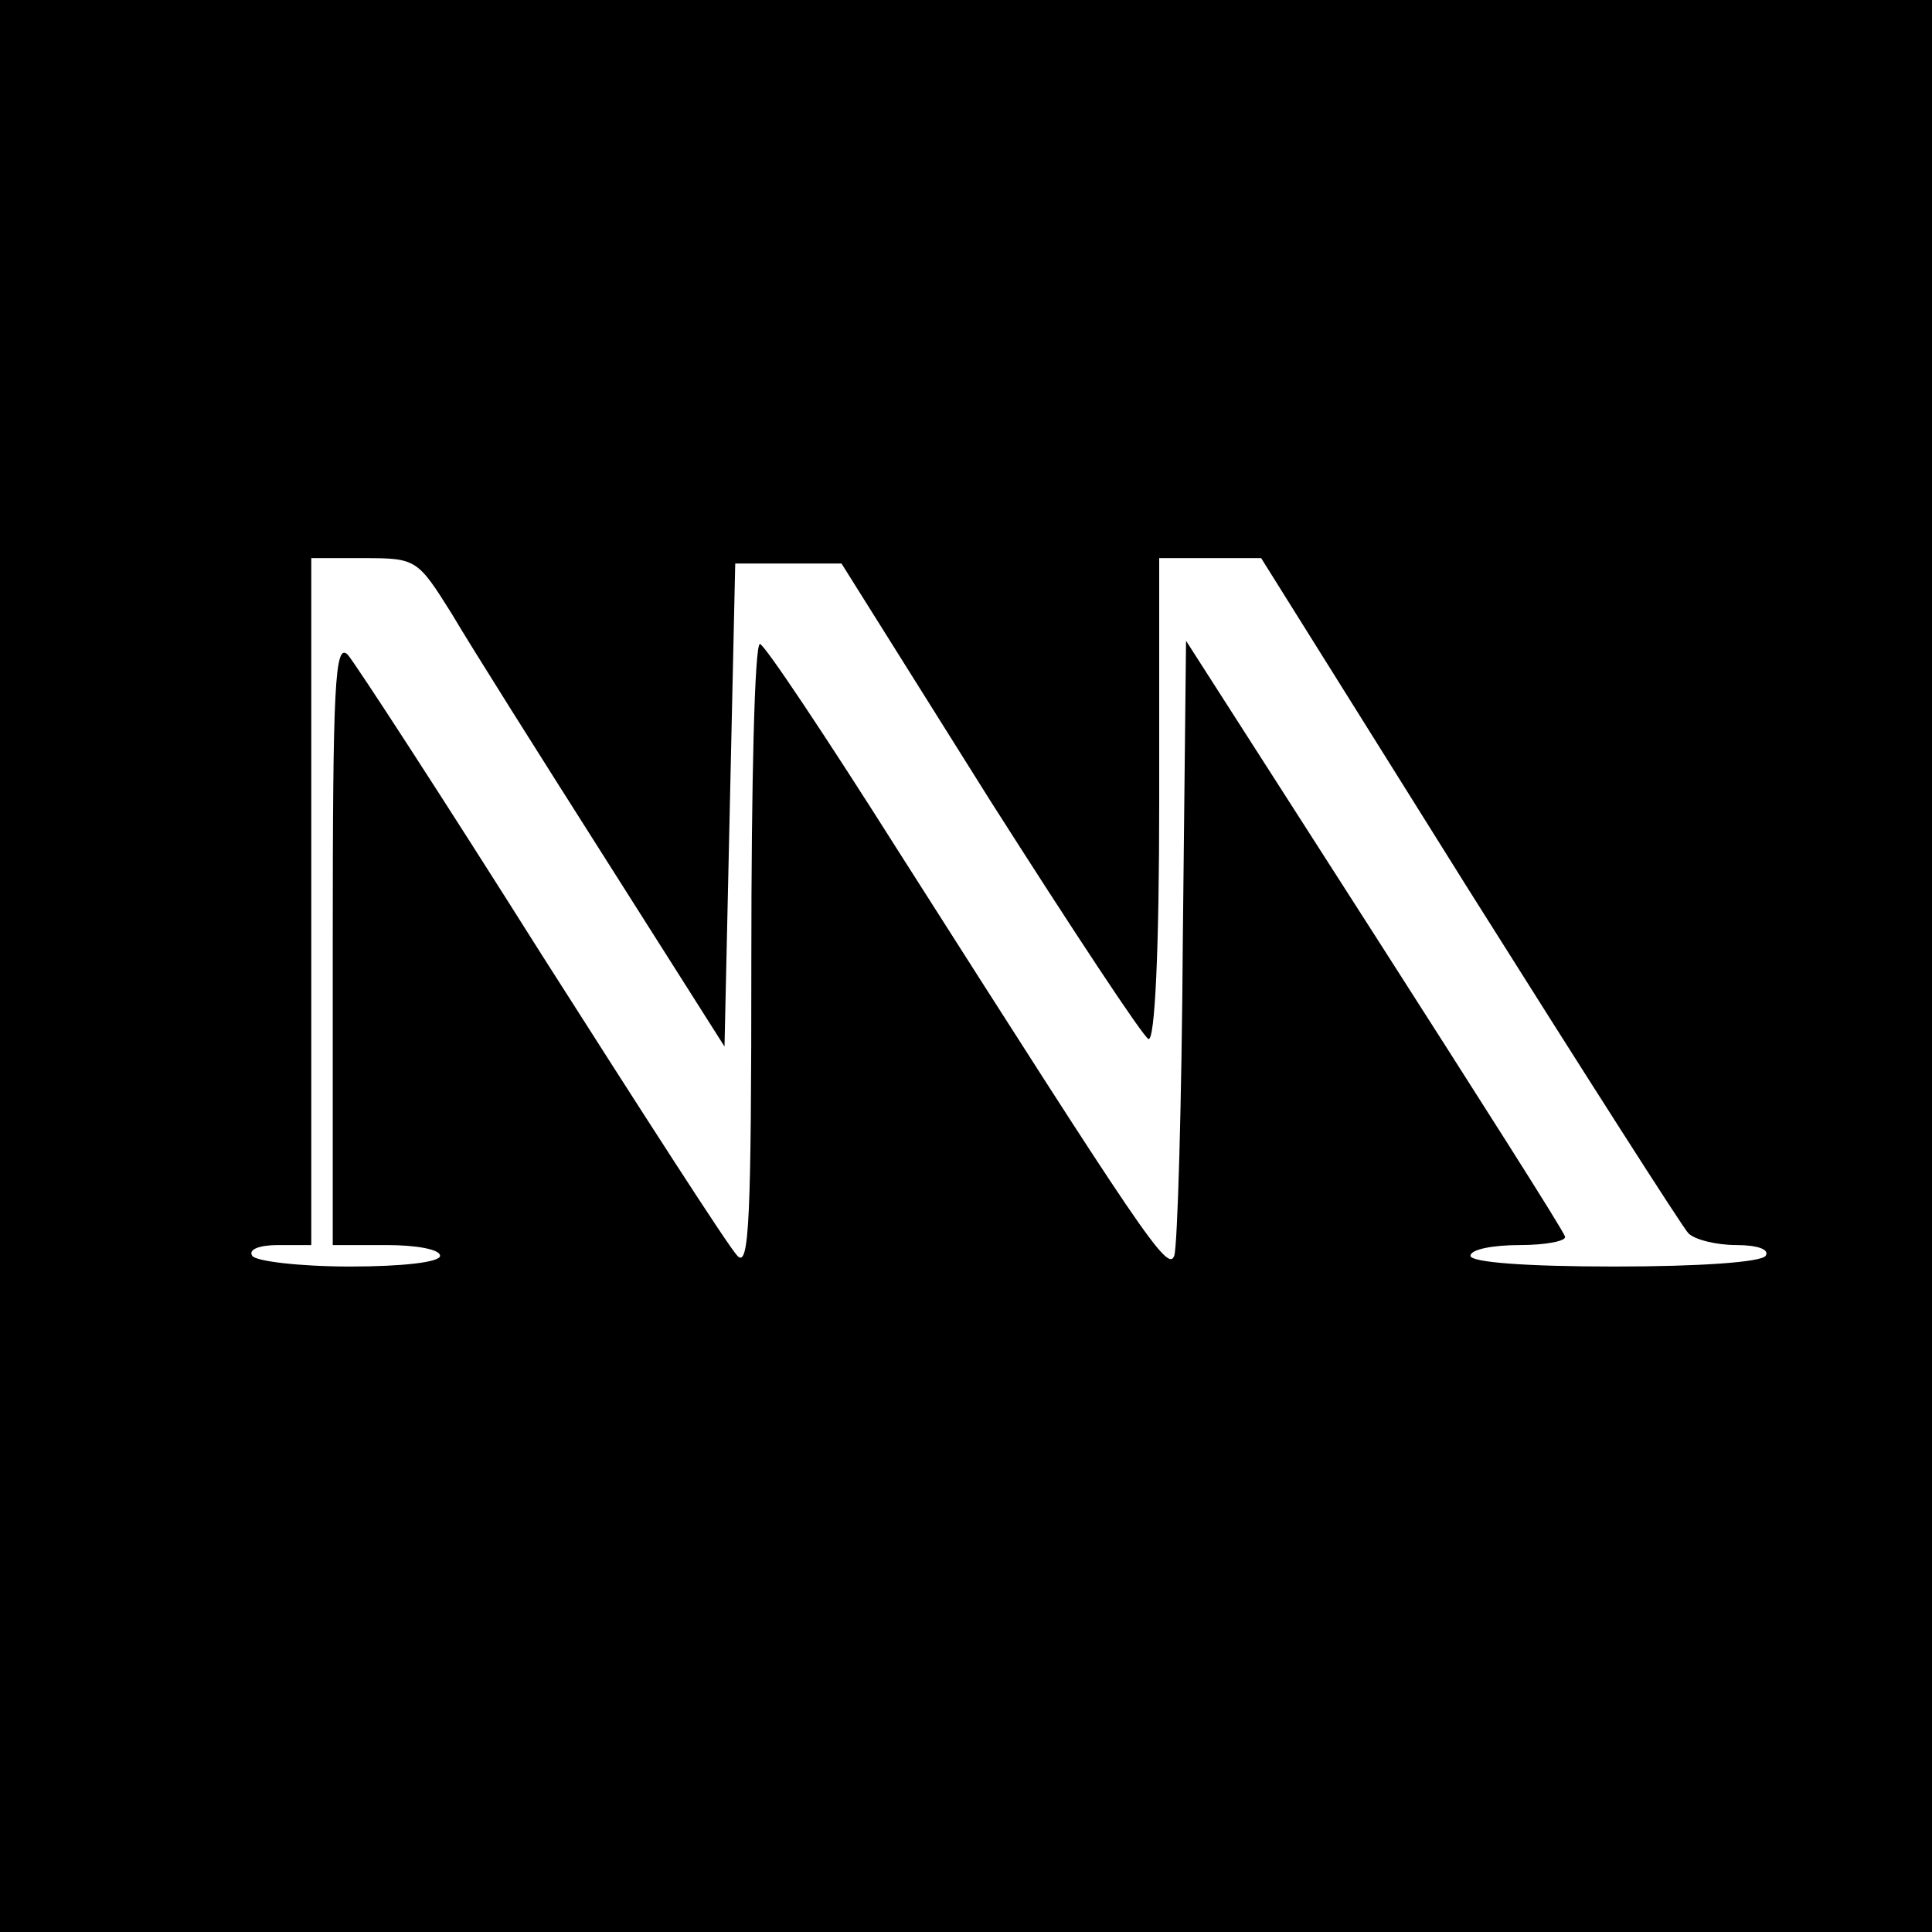
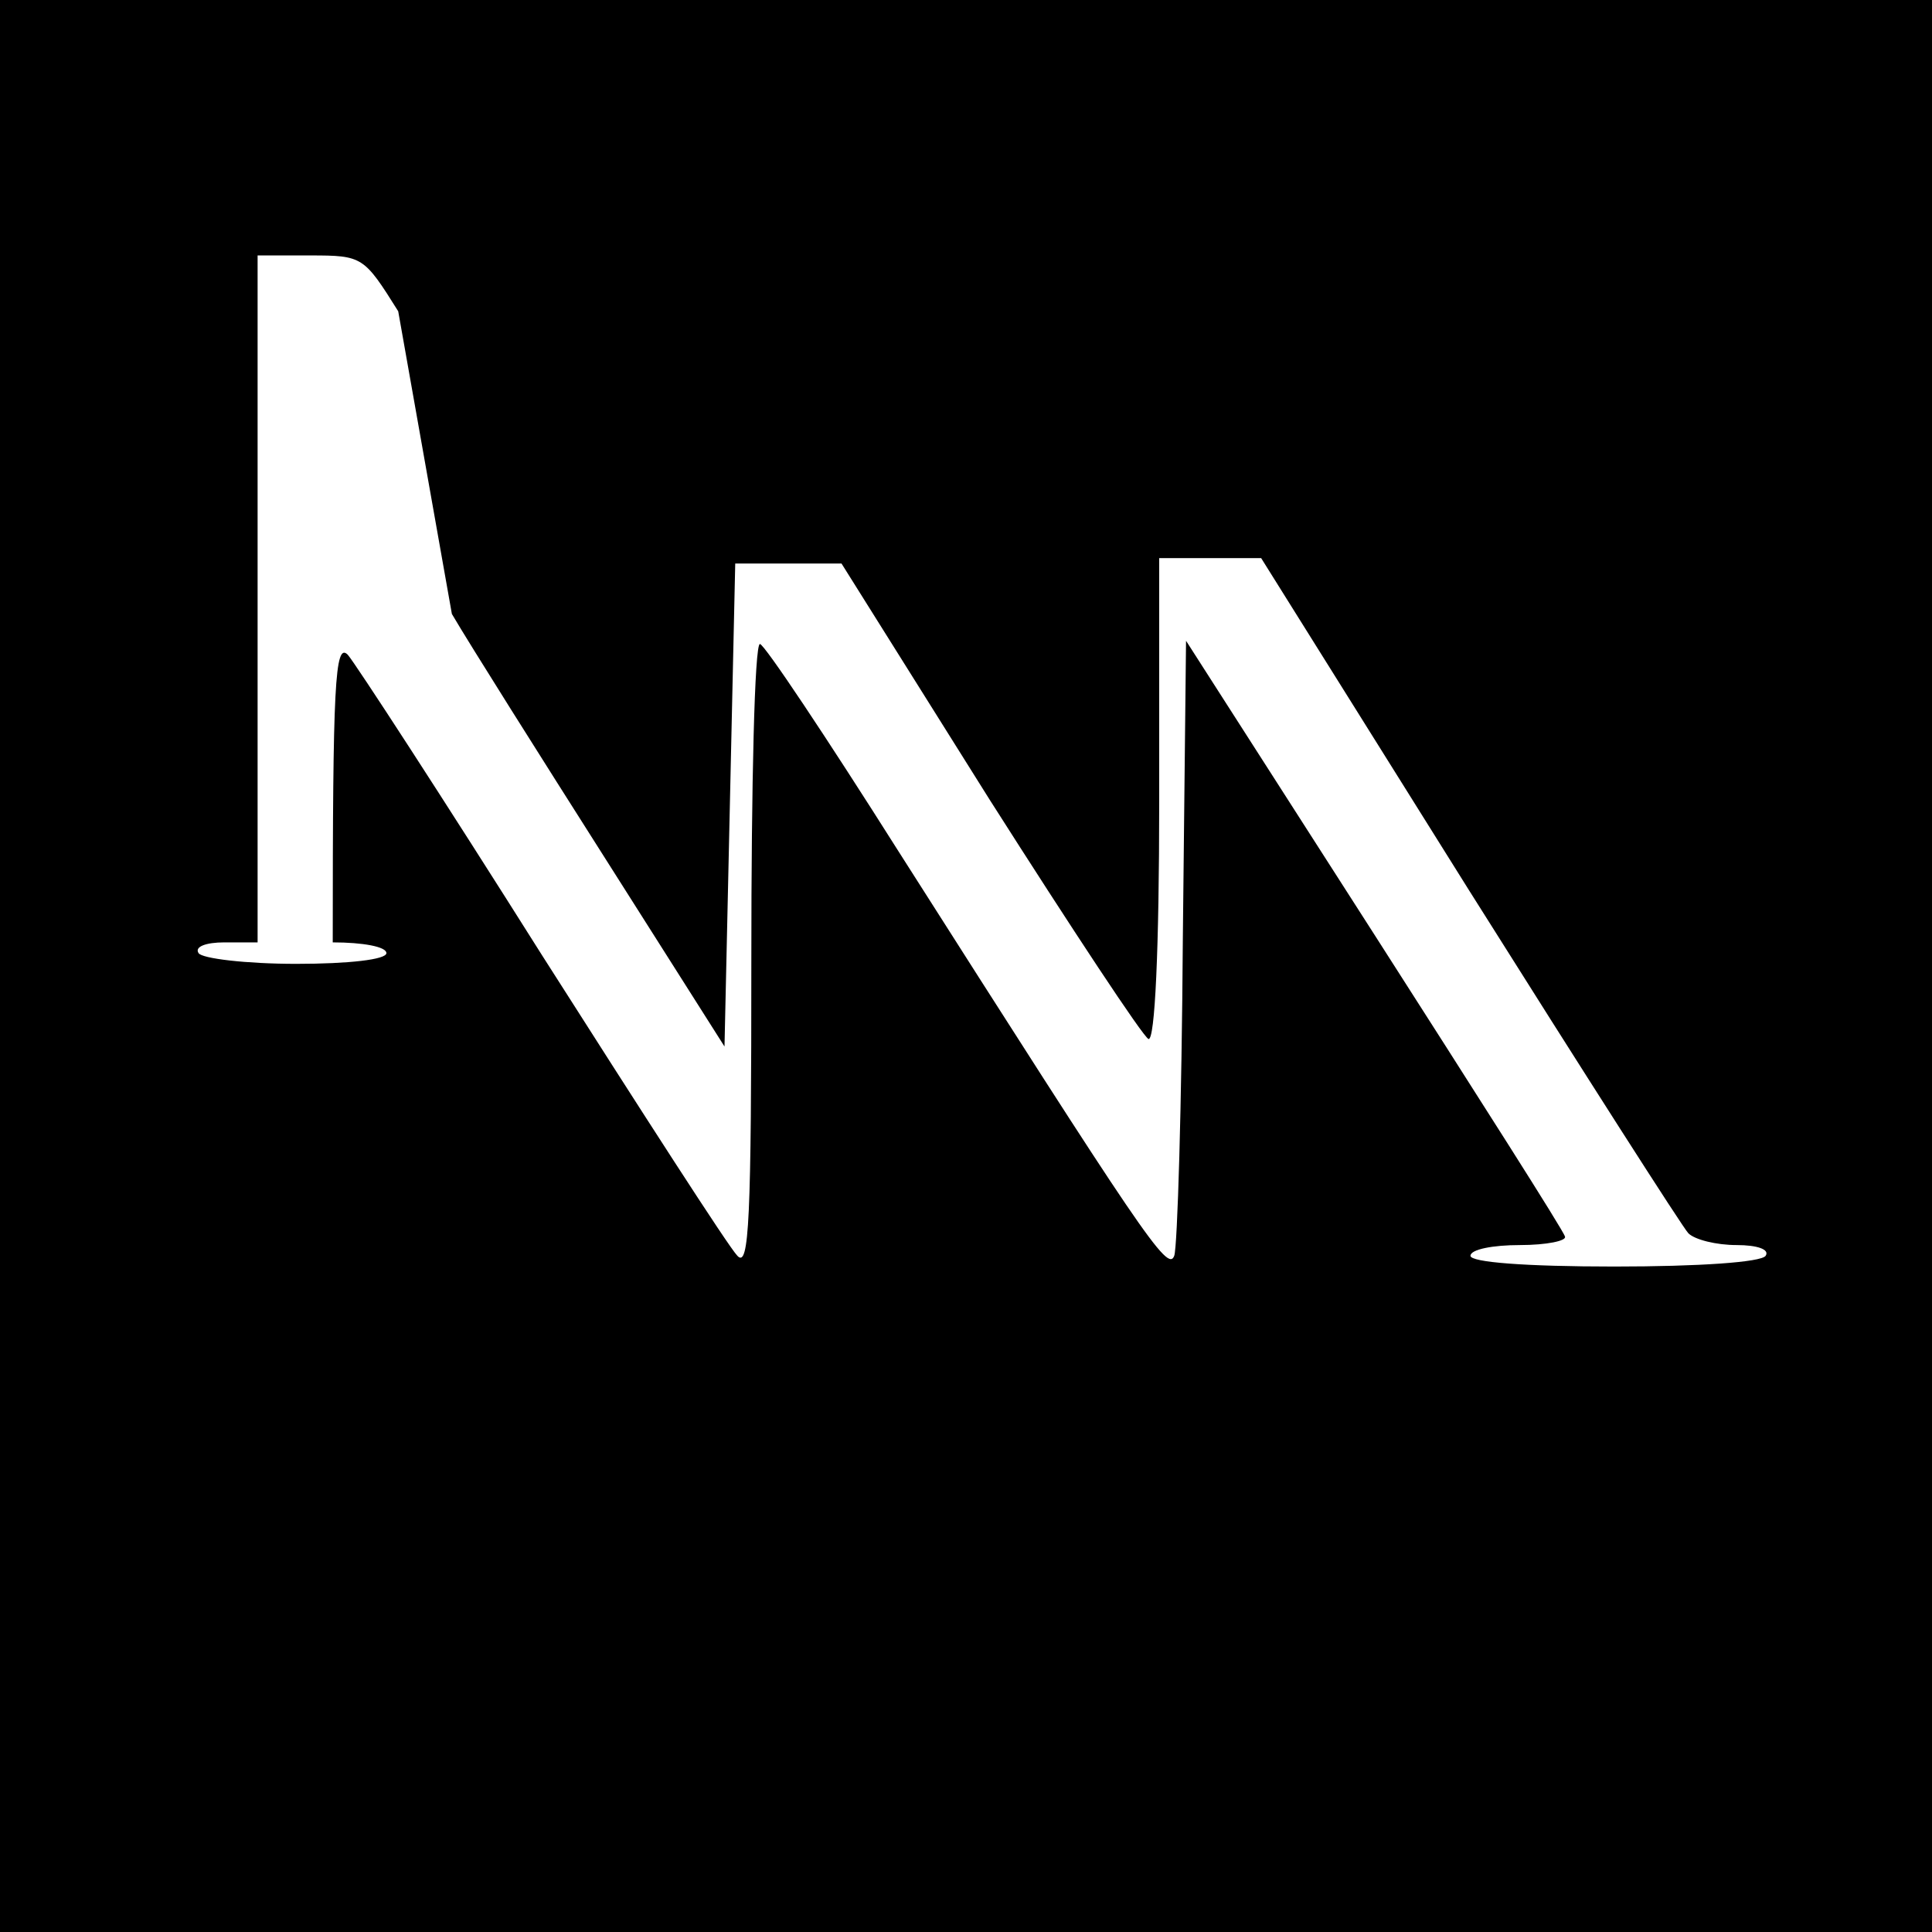
<svg xmlns="http://www.w3.org/2000/svg" version="1.0" width="180pt" height="180pt" viewBox="0 0 180 180" preserveAspectRatio="xMidYMid meet">
  <g transform="translate(0,180) scale(0.1,-0.1)" fill="#000000" stroke="none">
-     <path d="M0 900 l0 -900 900 0 900 0 0 900 0 900 -900 0 -900 0 0 -900z m421 328 c17 -29 82 -132 143 -228 l111 -175 5 225 5 225 49 0 50 0 138 -220 c77 -121 143 -221 148 -223 6 -2 10 83 10 222 l0 226 48 0 47 0 194 -310 c107 -170 199 -314 204 -319 6 -6 26 -11 45 -11 19 0 31 -4 27 -10 -4 -6 -62 -10 -141 -10 -83 0 -134 4 -134 10 0 6 21 10 46 10 25 0 44 4 42 8 -1 5 -82 132 -178 282 l-175 273 -3 -279 c-1 -153 -5 -286 -8 -294 -6 -16 -29 19 -257 377 -67 106 -125 193 -129 193 -5 0 -8 -131 -8 -292 0 -245 -2 -290 -13 -278 -8 8 -89 134 -182 280 -92 146 -174 272 -181 280 -12 12 -14 -28 -14 -268 l0 -282 50 0 c28 0 50 -4 50 -10 0 -6 -35 -10 -84 -10 -47 0 -88 5 -91 10 -4 6 7 10 24 10 l31 0 0 320 0 320 49 0 c49 0 50 -1 82 -52z" />
+     <path d="M0 900 l0 -900 900 0 900 0 0 900 0 900 -900 0 -900 0 0 -900z m421 328 c17 -29 82 -132 143 -228 l111 -175 5 225 5 225 49 0 50 0 138 -220 c77 -121 143 -221 148 -223 6 -2 10 83 10 222 l0 226 48 0 47 0 194 -310 c107 -170 199 -314 204 -319 6 -6 26 -11 45 -11 19 0 31 -4 27 -10 -4 -6 -62 -10 -141 -10 -83 0 -134 4 -134 10 0 6 21 10 46 10 25 0 44 4 42 8 -1 5 -82 132 -178 282 l-175 273 -3 -279 c-1 -153 -5 -286 -8 -294 -6 -16 -29 19 -257 377 -67 106 -125 193 -129 193 -5 0 -8 -131 -8 -292 0 -245 -2 -290 -13 -278 -8 8 -89 134 -182 280 -92 146 -174 272 -181 280 -12 12 -14 -28 -14 -268 c28 0 50 -4 50 -10 0 -6 -35 -10 -84 -10 -47 0 -88 5 -91 10 -4 6 7 10 24 10 l31 0 0 320 0 320 49 0 c49 0 50 -1 82 -52z" />
  </g>
</svg>